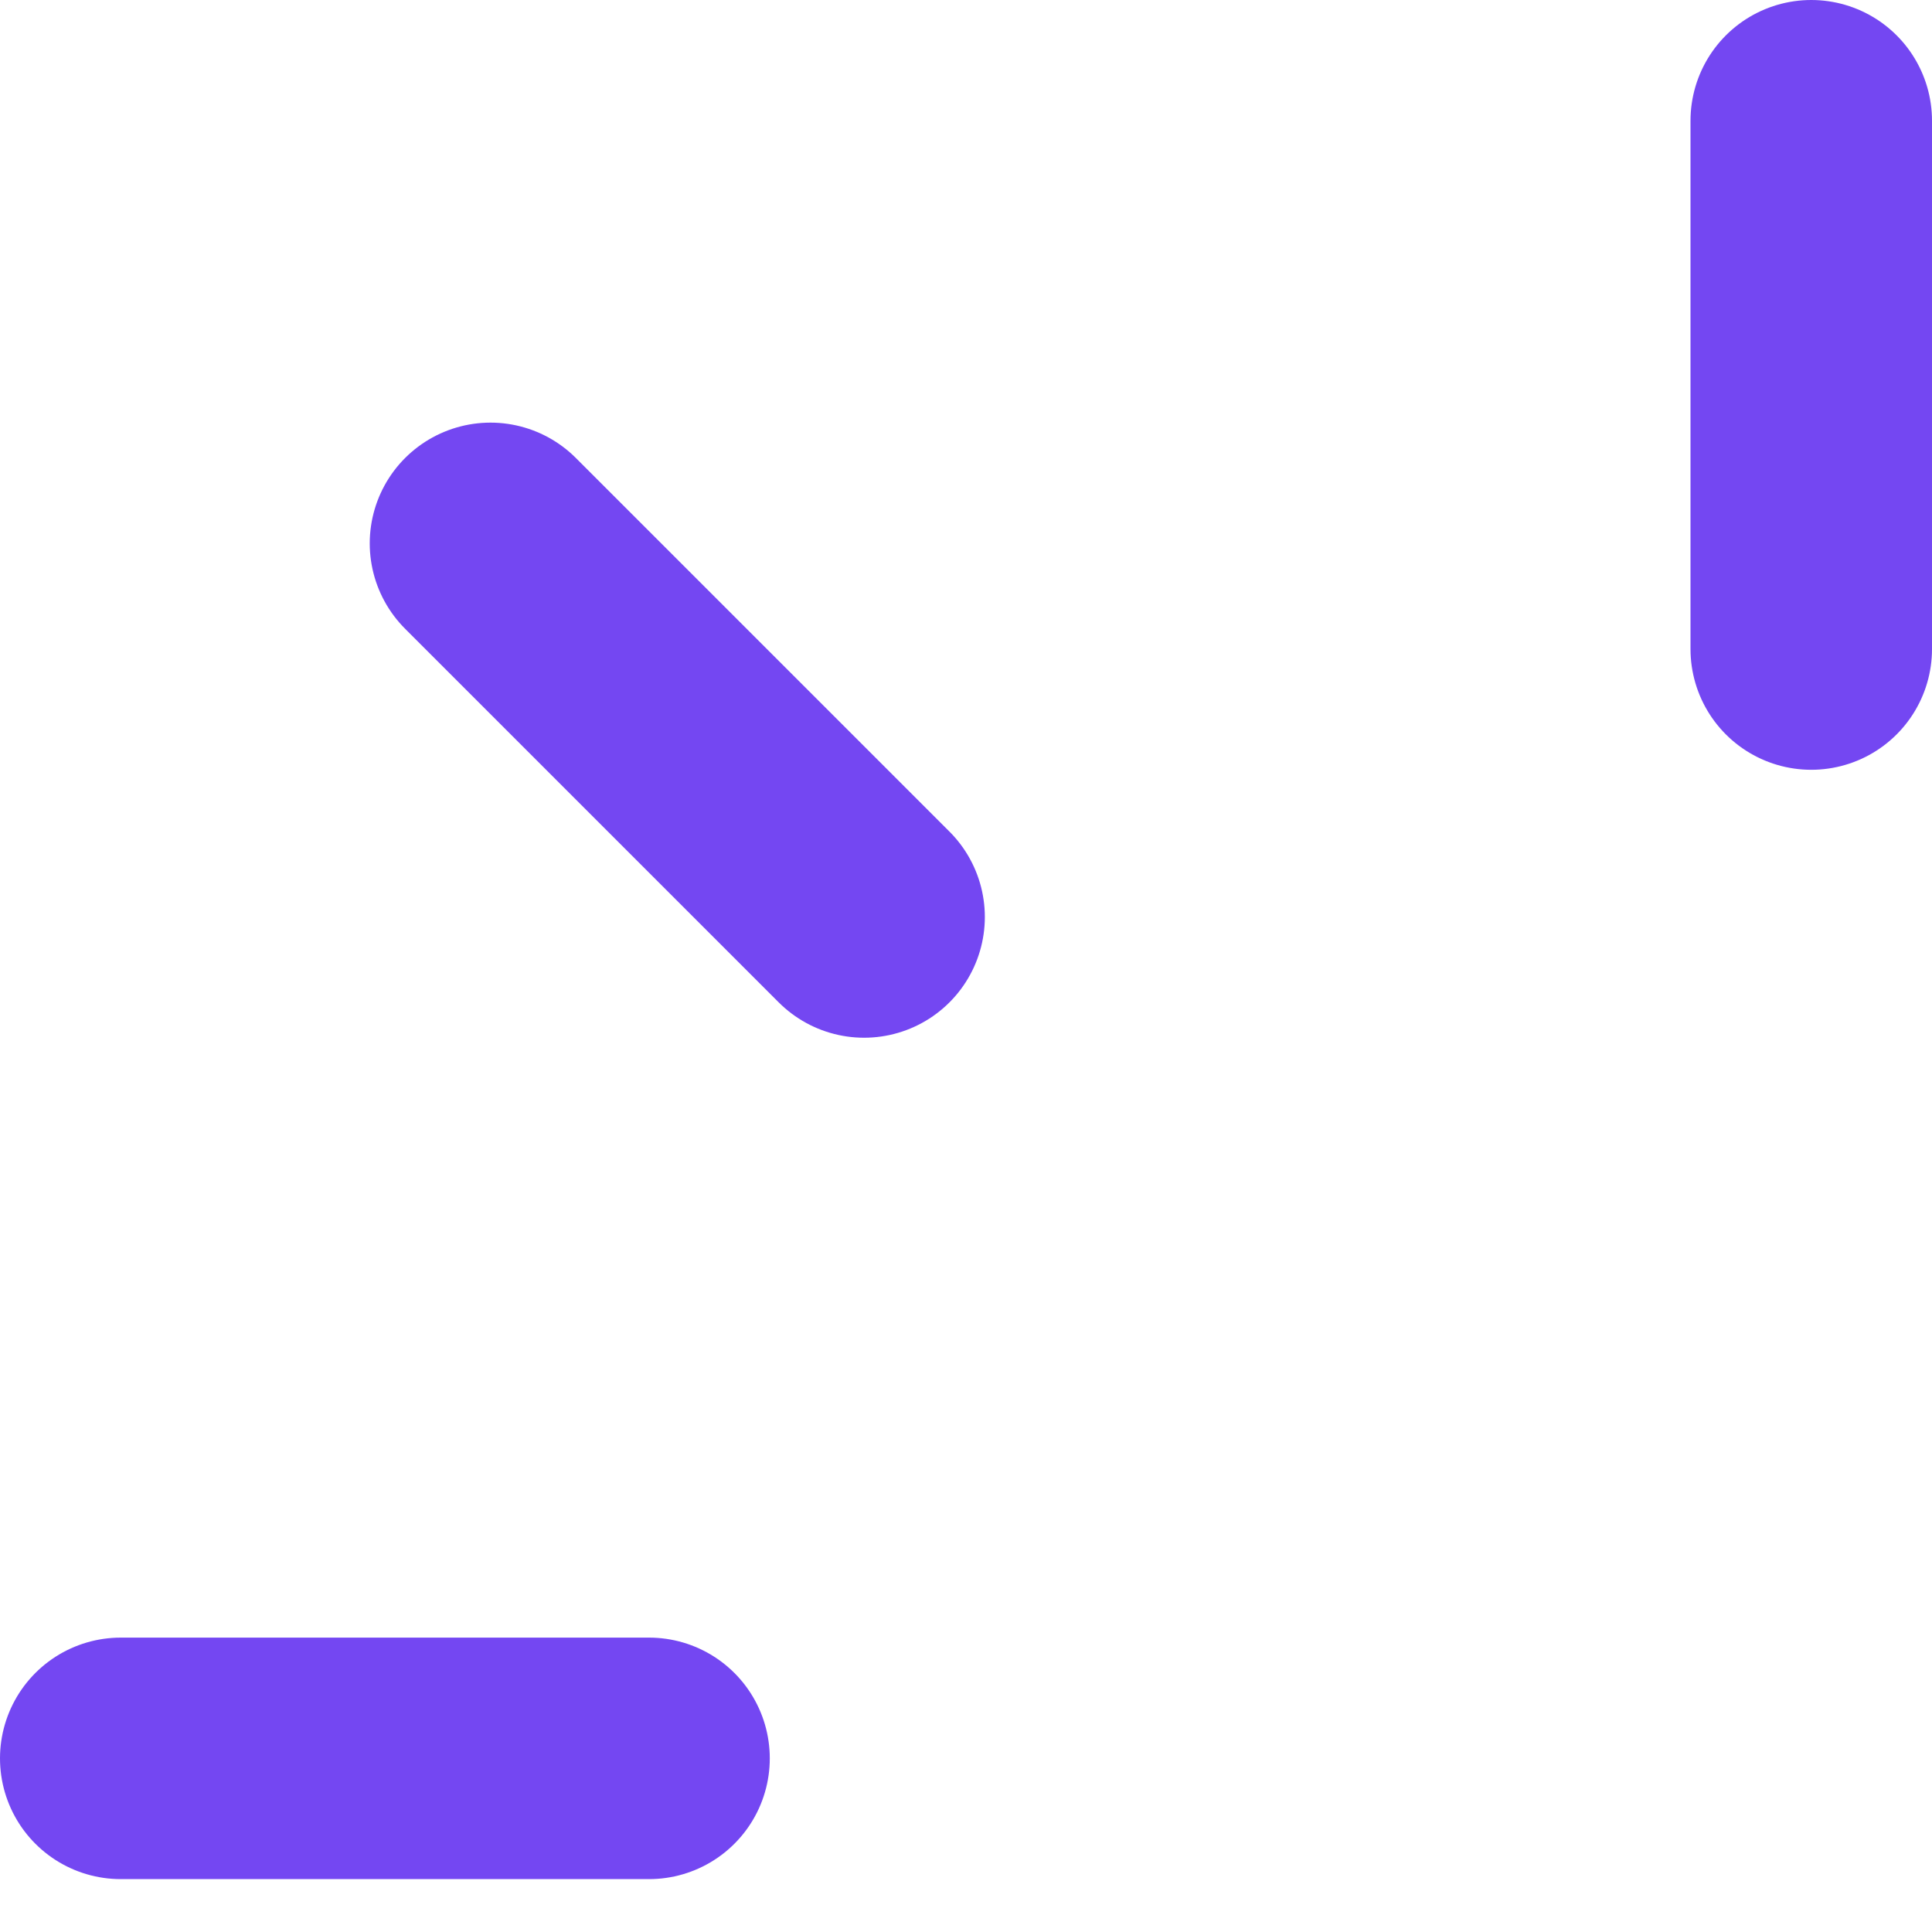
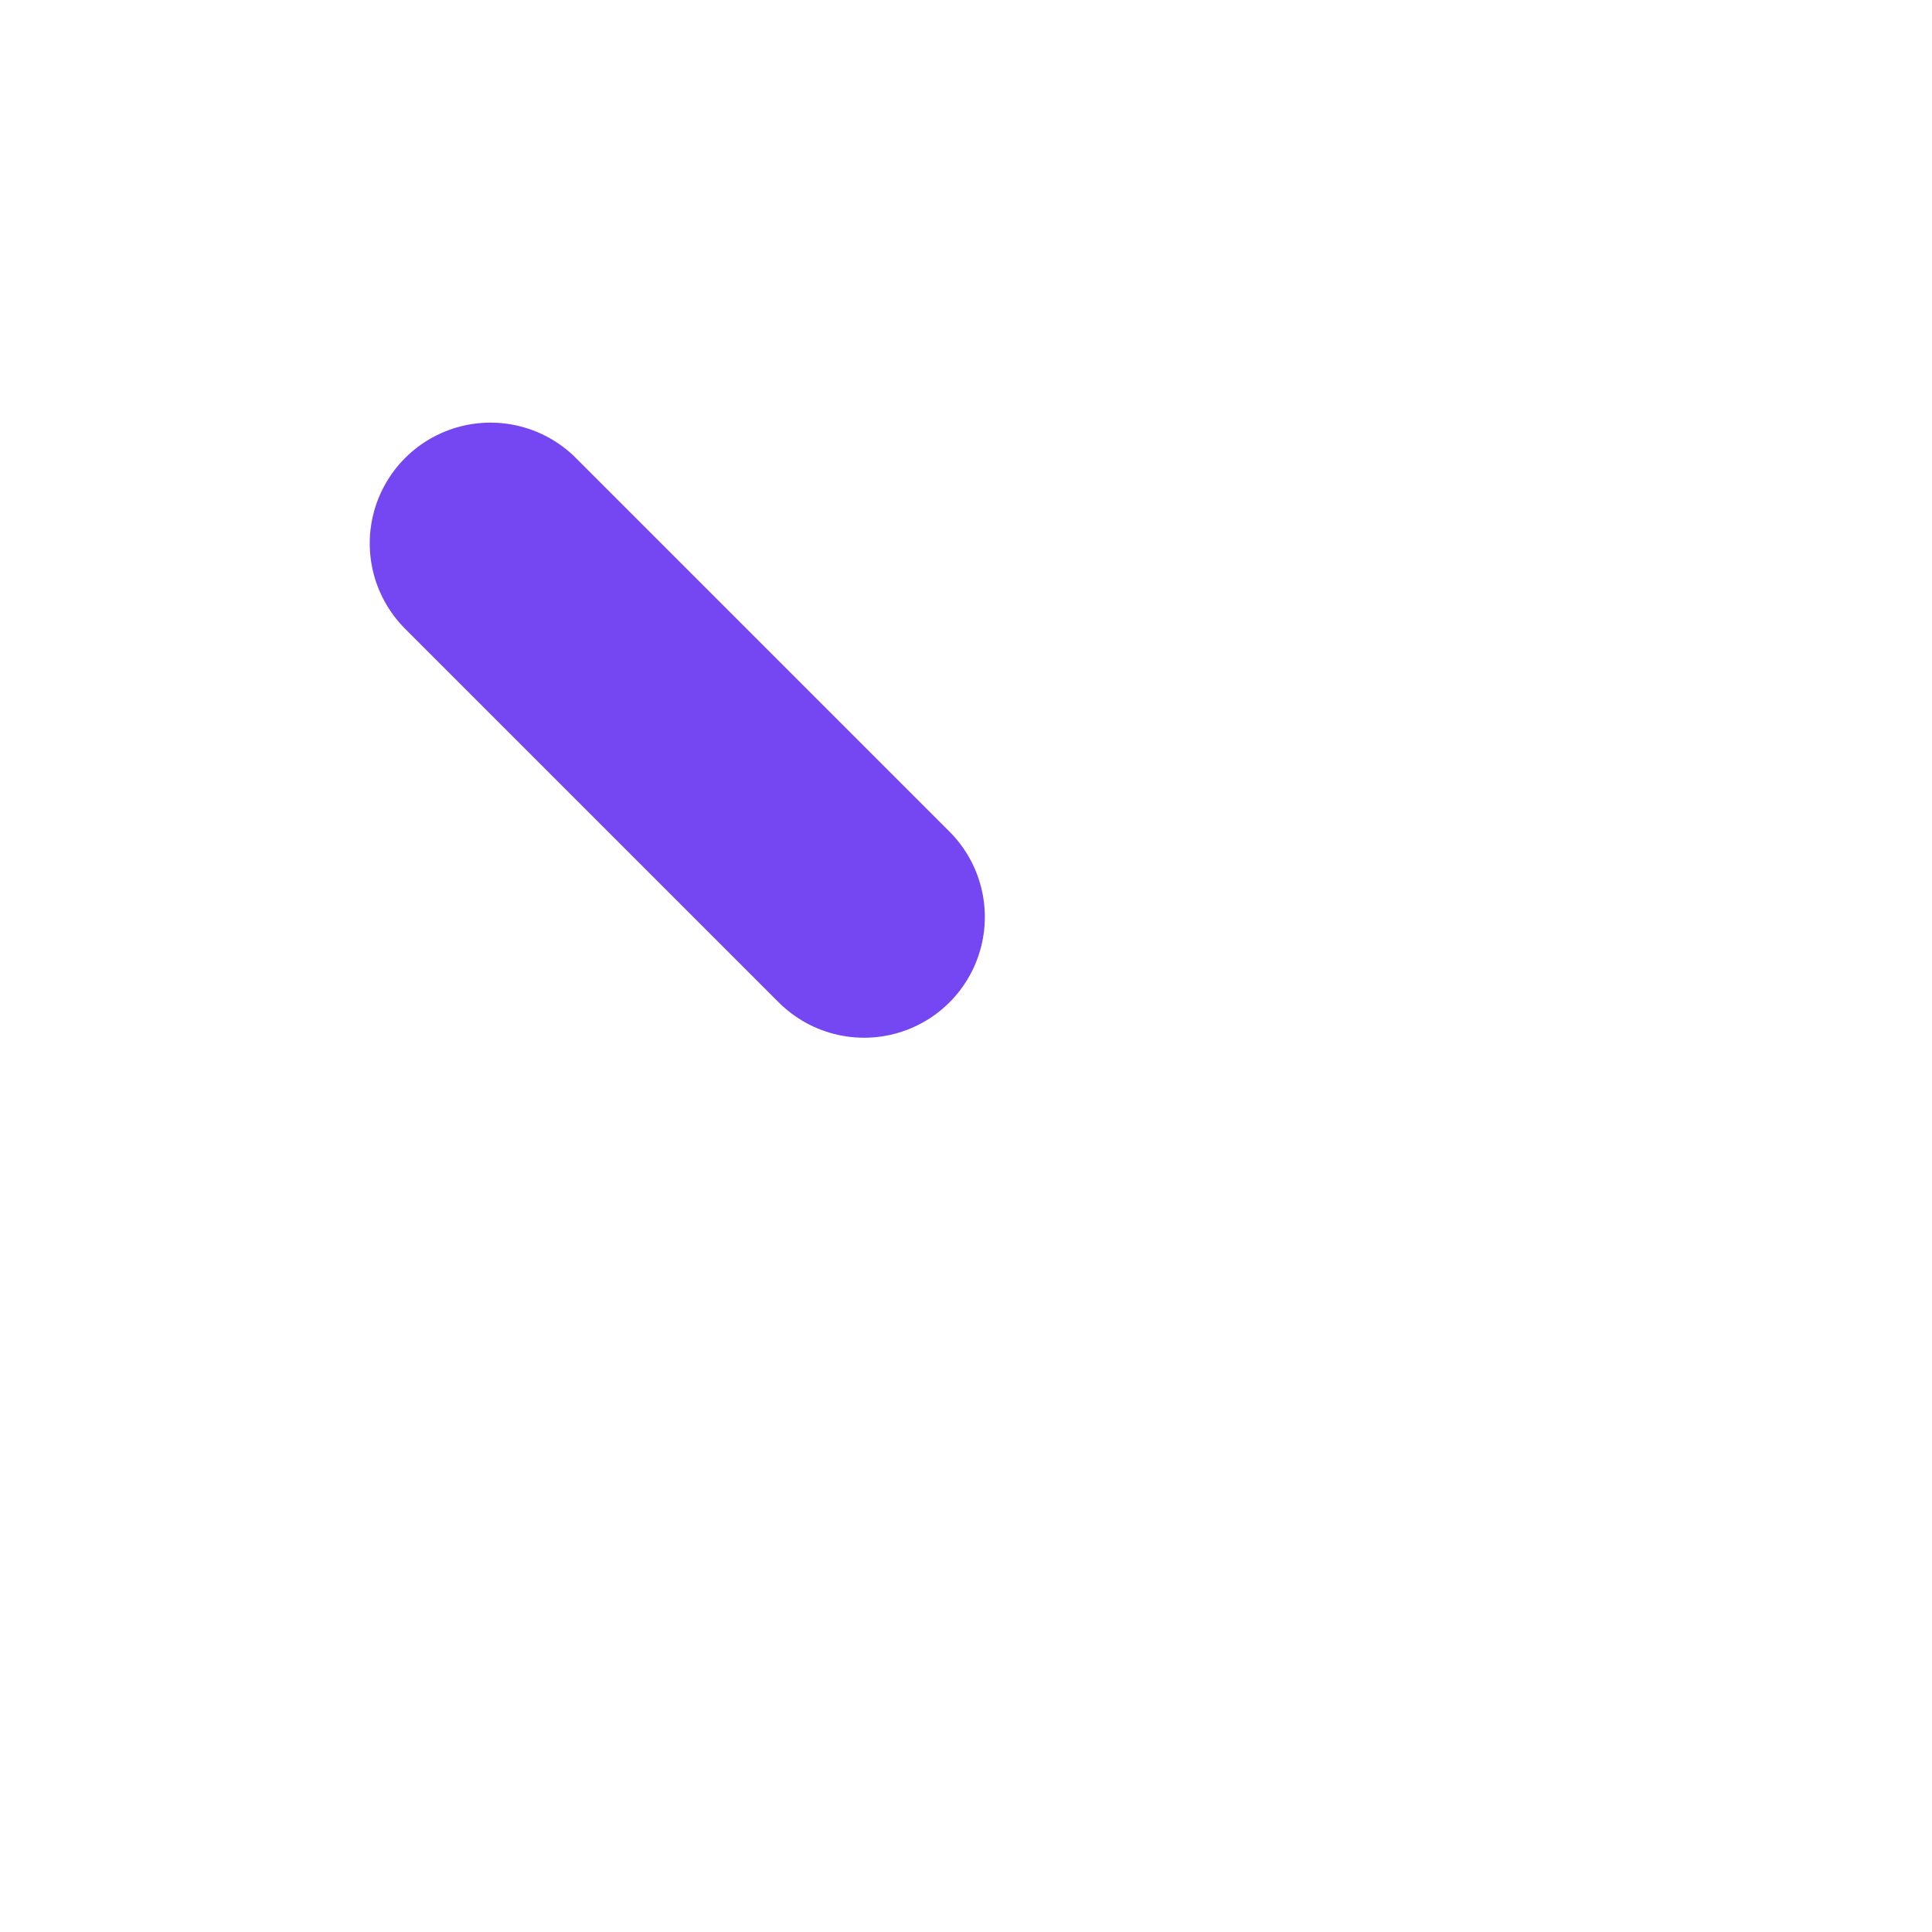
<svg xmlns="http://www.w3.org/2000/svg" width="16" height="16" viewBox="0 0 16 16" fill="none">
-   <path d="M15 1L15 5.375" stroke="#7447F2" stroke-width="2" stroke-linecap="round" />
-   <path d="M1 14.562H5.375" stroke="#7447F2" stroke-width="2" stroke-linecap="round" />
  <path d="M4.062 4.5L7.156 7.594" stroke="#7447F2" stroke-width="2" stroke-linecap="round" />
</svg>